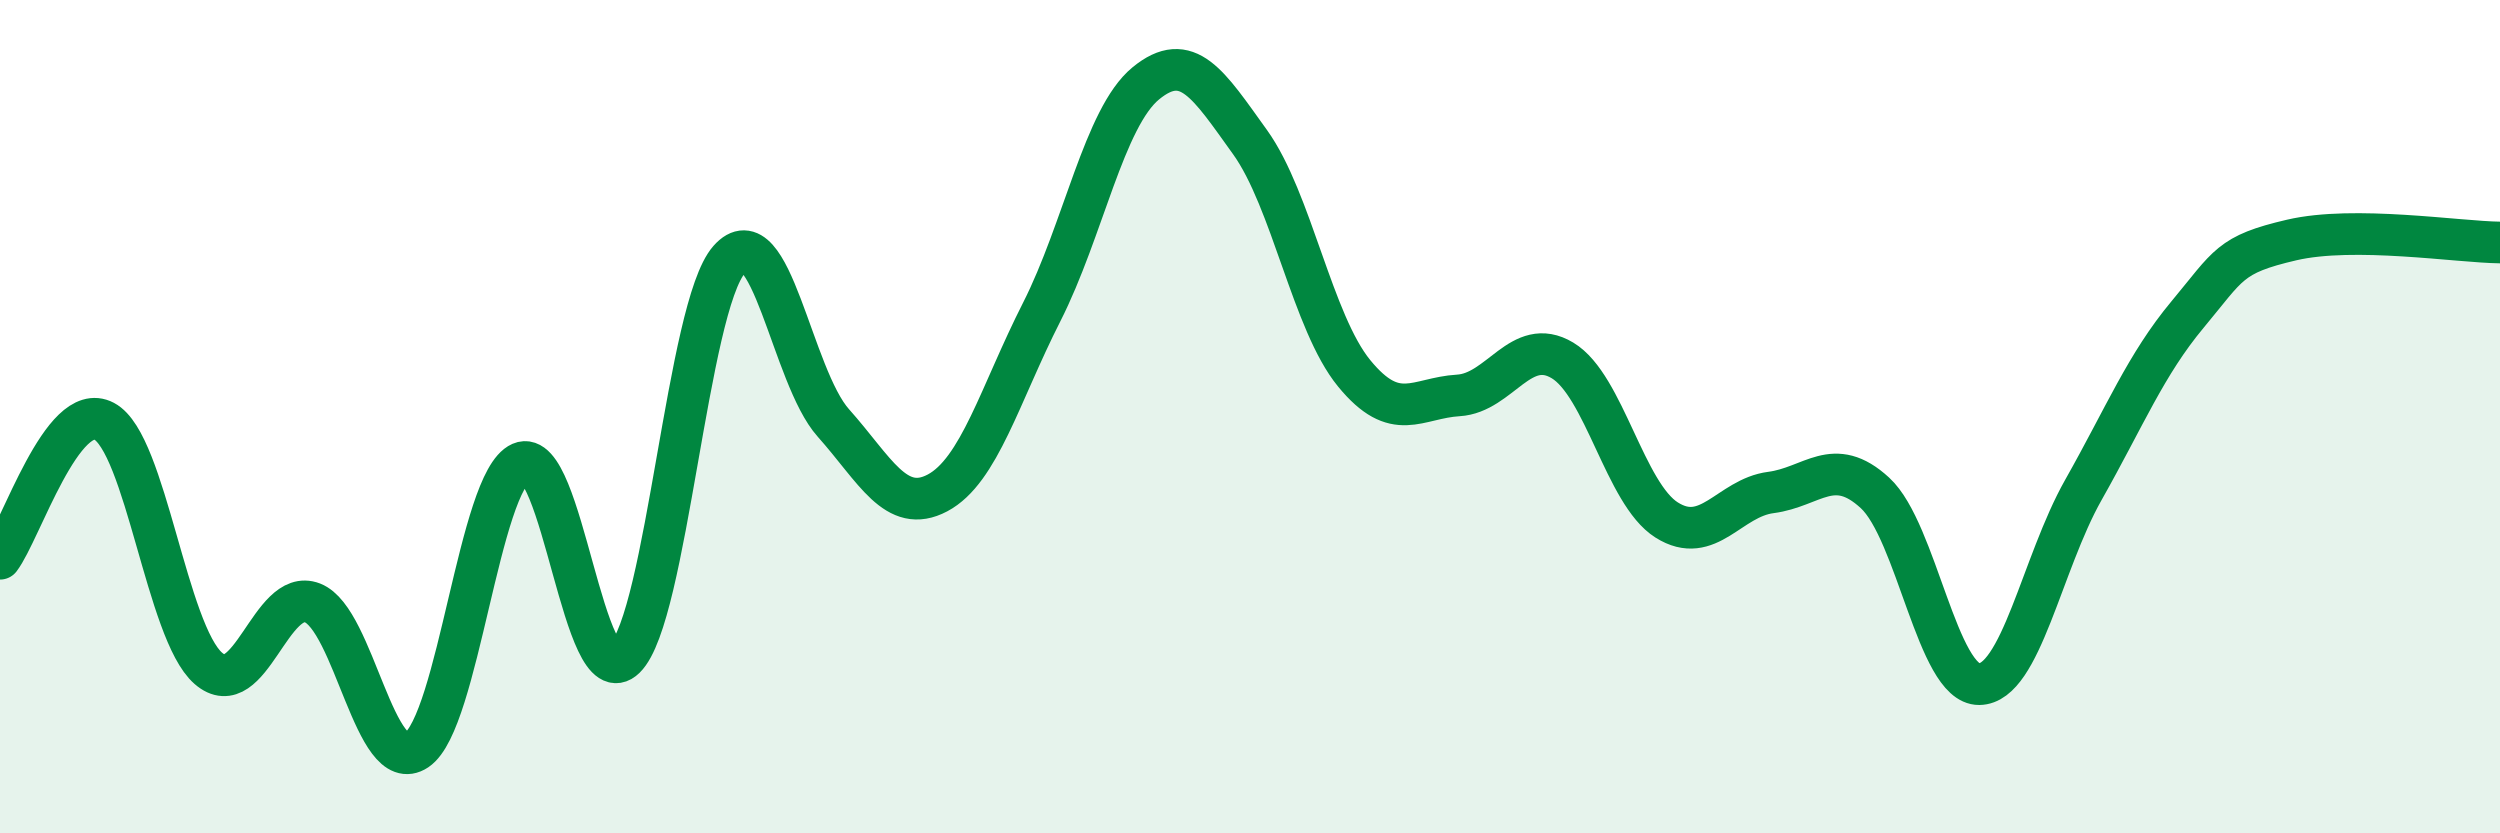
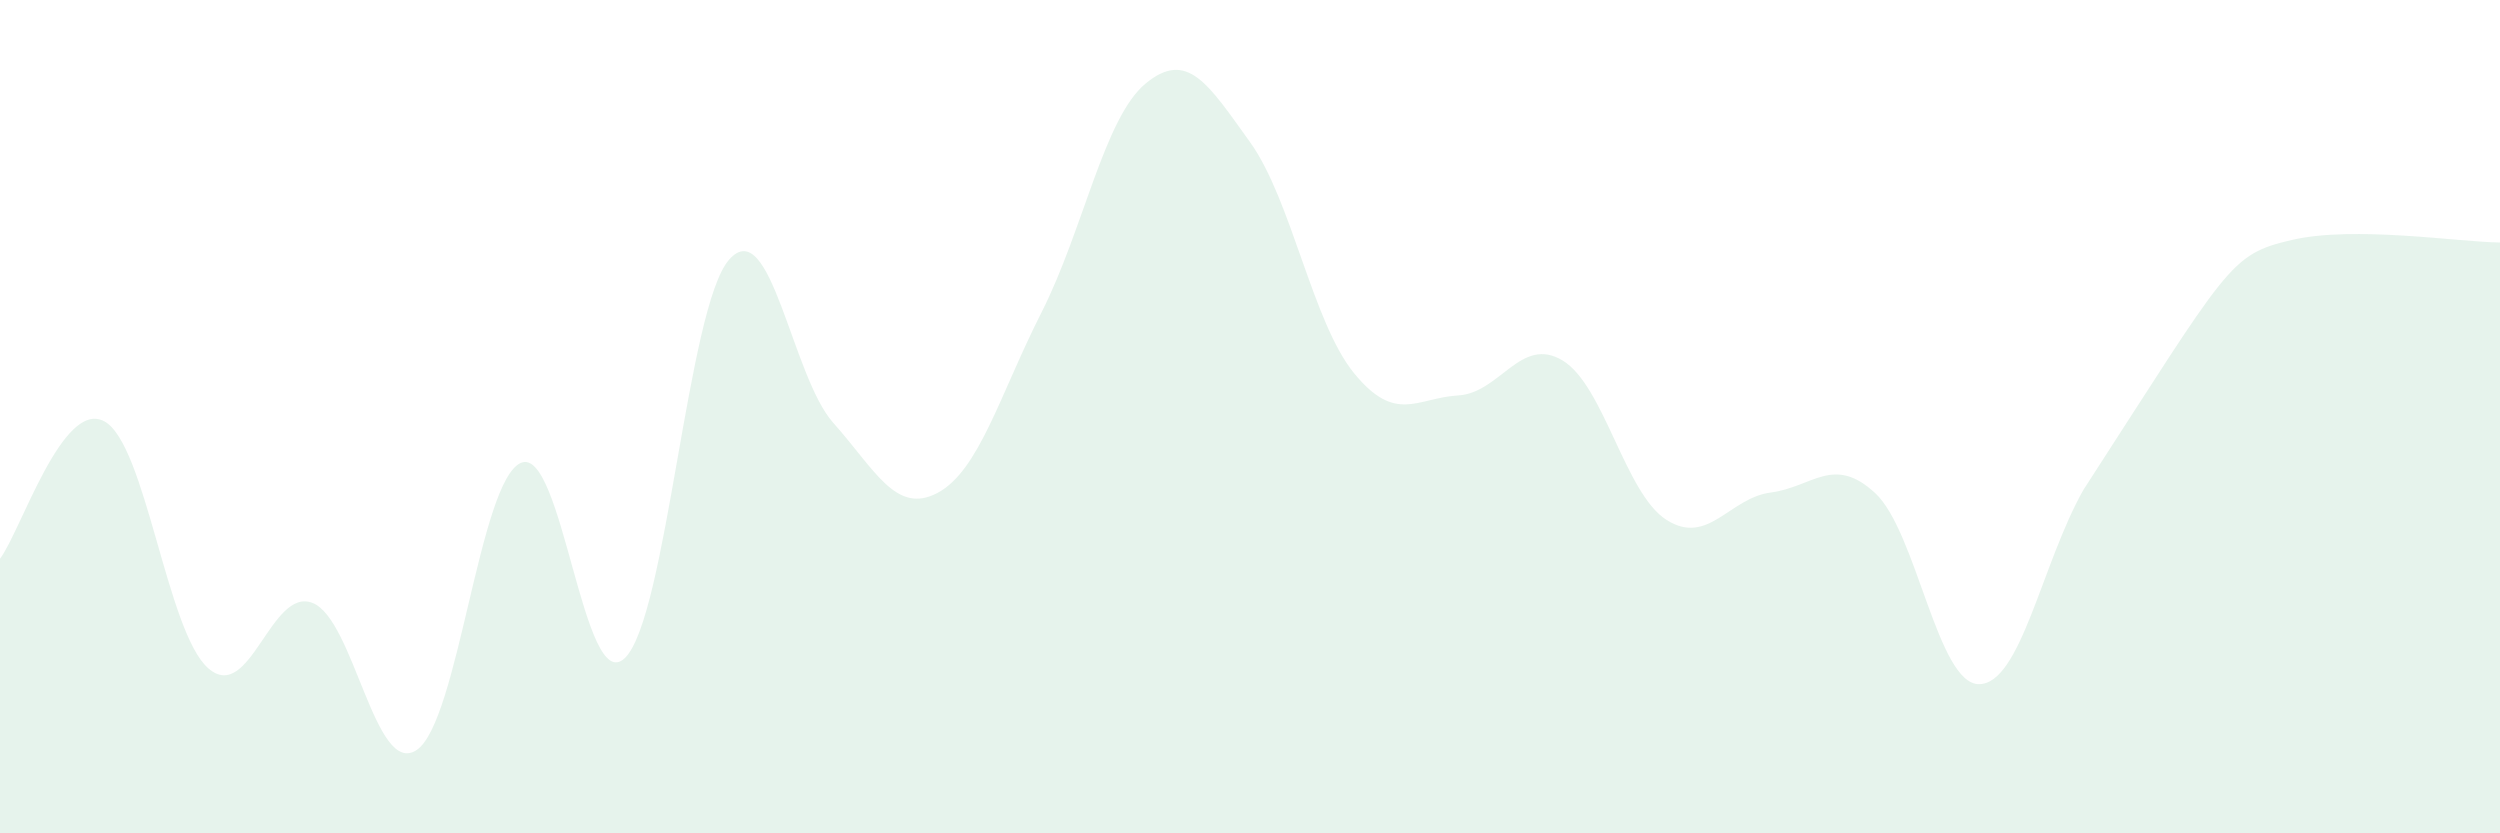
<svg xmlns="http://www.w3.org/2000/svg" width="60" height="20" viewBox="0 0 60 20">
-   <path d="M 0,13.41 C 0.5,12.75 1.5,9.58 2.5,10.11 C 3.5,10.64 4,15.17 5,16.04 C 6,16.91 6.5,14.08 7.5,14.47 C 8.5,14.86 9,18.67 10,18 C 11,17.33 11.5,11.55 12.5,11.11 C 13.5,10.67 14,16.77 15,15.79 C 16,14.81 16.5,7.36 17.5,6.23 C 18.5,5.1 19,9.03 20,10.15 C 21,11.27 21.5,12.36 22.5,11.83 C 23.5,11.3 24,9.46 25,7.49 C 26,5.52 26.5,2.82 27.5,2 C 28.5,1.18 29,2.02 30,3.41 C 31,4.8 31.5,7.74 32.5,8.96 C 33.5,10.18 34,9.55 35,9.49 C 36,9.43 36.5,8.05 37.5,8.65 C 38.5,9.25 39,11.85 40,12.48 C 41,13.11 41.5,11.95 42.5,11.82 C 43.5,11.69 44,10.91 45,11.83 C 46,12.75 46.5,16.43 47.5,16.42 C 48.5,16.41 49,13.53 50,11.76 C 51,9.99 51.5,8.75 52.5,7.55 C 53.5,6.35 53.5,6.11 55,5.76 C 56.5,5.41 59,5.81 60,5.82L60 20L0 20Z" fill="#008740" opacity="0.1" stroke-linecap="round" stroke-linejoin="round" />
-   <path d="M 0,13.41 C 0.5,12.75 1.5,9.58 2.5,10.11 C 3.5,10.64 4,15.17 5,16.04 C 6,16.91 6.5,14.08 7.5,14.47 C 8.5,14.86 9,18.67 10,18 C 11,17.33 11.5,11.55 12.5,11.11 C 13.5,10.67 14,16.77 15,15.79 C 16,14.81 16.5,7.36 17.5,6.23 C 18.5,5.1 19,9.03 20,10.15 C 21,11.27 21.5,12.36 22.5,11.83 C 23.5,11.3 24,9.46 25,7.49 C 26,5.52 26.5,2.82 27.5,2 C 28.5,1.18 29,2.02 30,3.41 C 31,4.8 31.5,7.74 32.5,8.96 C 33.5,10.18 34,9.55 35,9.49 C 36,9.43 36.5,8.05 37.5,8.65 C 38.5,9.25 39,11.85 40,12.48 C 41,13.11 41.5,11.95 42.5,11.82 C 43.5,11.69 44,10.91 45,11.83 C 46,12.75 46.5,16.43 47.5,16.42 C 48.5,16.41 49,13.53 50,11.76 C 51,9.99 51.5,8.75 52.5,7.55 C 53.5,6.35 53.5,6.11 55,5.76 C 56.5,5.41 59,5.81 60,5.82" stroke="#008740" stroke-width="1" fill="none" stroke-linecap="round" stroke-linejoin="round" />
+   <path d="M 0,13.41 C 0.5,12.75 1.5,9.58 2.5,10.11 C 3.5,10.64 4,15.17 5,16.04 C 6,16.91 6.5,14.08 7.5,14.47 C 8.5,14.86 9,18.67 10,18 C 11,17.33 11.5,11.55 12.5,11.11 C 13.5,10.67 14,16.77 15,15.79 C 16,14.81 16.5,7.36 17.5,6.23 C 18.5,5.1 19,9.03 20,10.15 C 21,11.27 21.5,12.36 22.5,11.83 C 23.5,11.3 24,9.46 25,7.49 C 26,5.52 26.5,2.82 27.5,2 C 28.5,1.18 29,2.02 30,3.41 C 31,4.8 31.5,7.74 32.5,8.96 C 33.5,10.18 34,9.55 35,9.49 C 36,9.43 36.5,8.05 37.5,8.65 C 38.5,9.25 39,11.85 40,12.48 C 41,13.11 41.5,11.95 42.5,11.82 C 43.5,11.69 44,10.91 45,11.83 C 46,12.75 46.5,16.43 47.5,16.42 C 48.5,16.41 49,13.53 50,11.76 C 53.5,6.35 53.5,6.11 55,5.76 C 56.5,5.41 59,5.81 60,5.82L60 20L0 20Z" fill="#008740" opacity="0.1" stroke-linecap="round" stroke-linejoin="round" />
</svg>